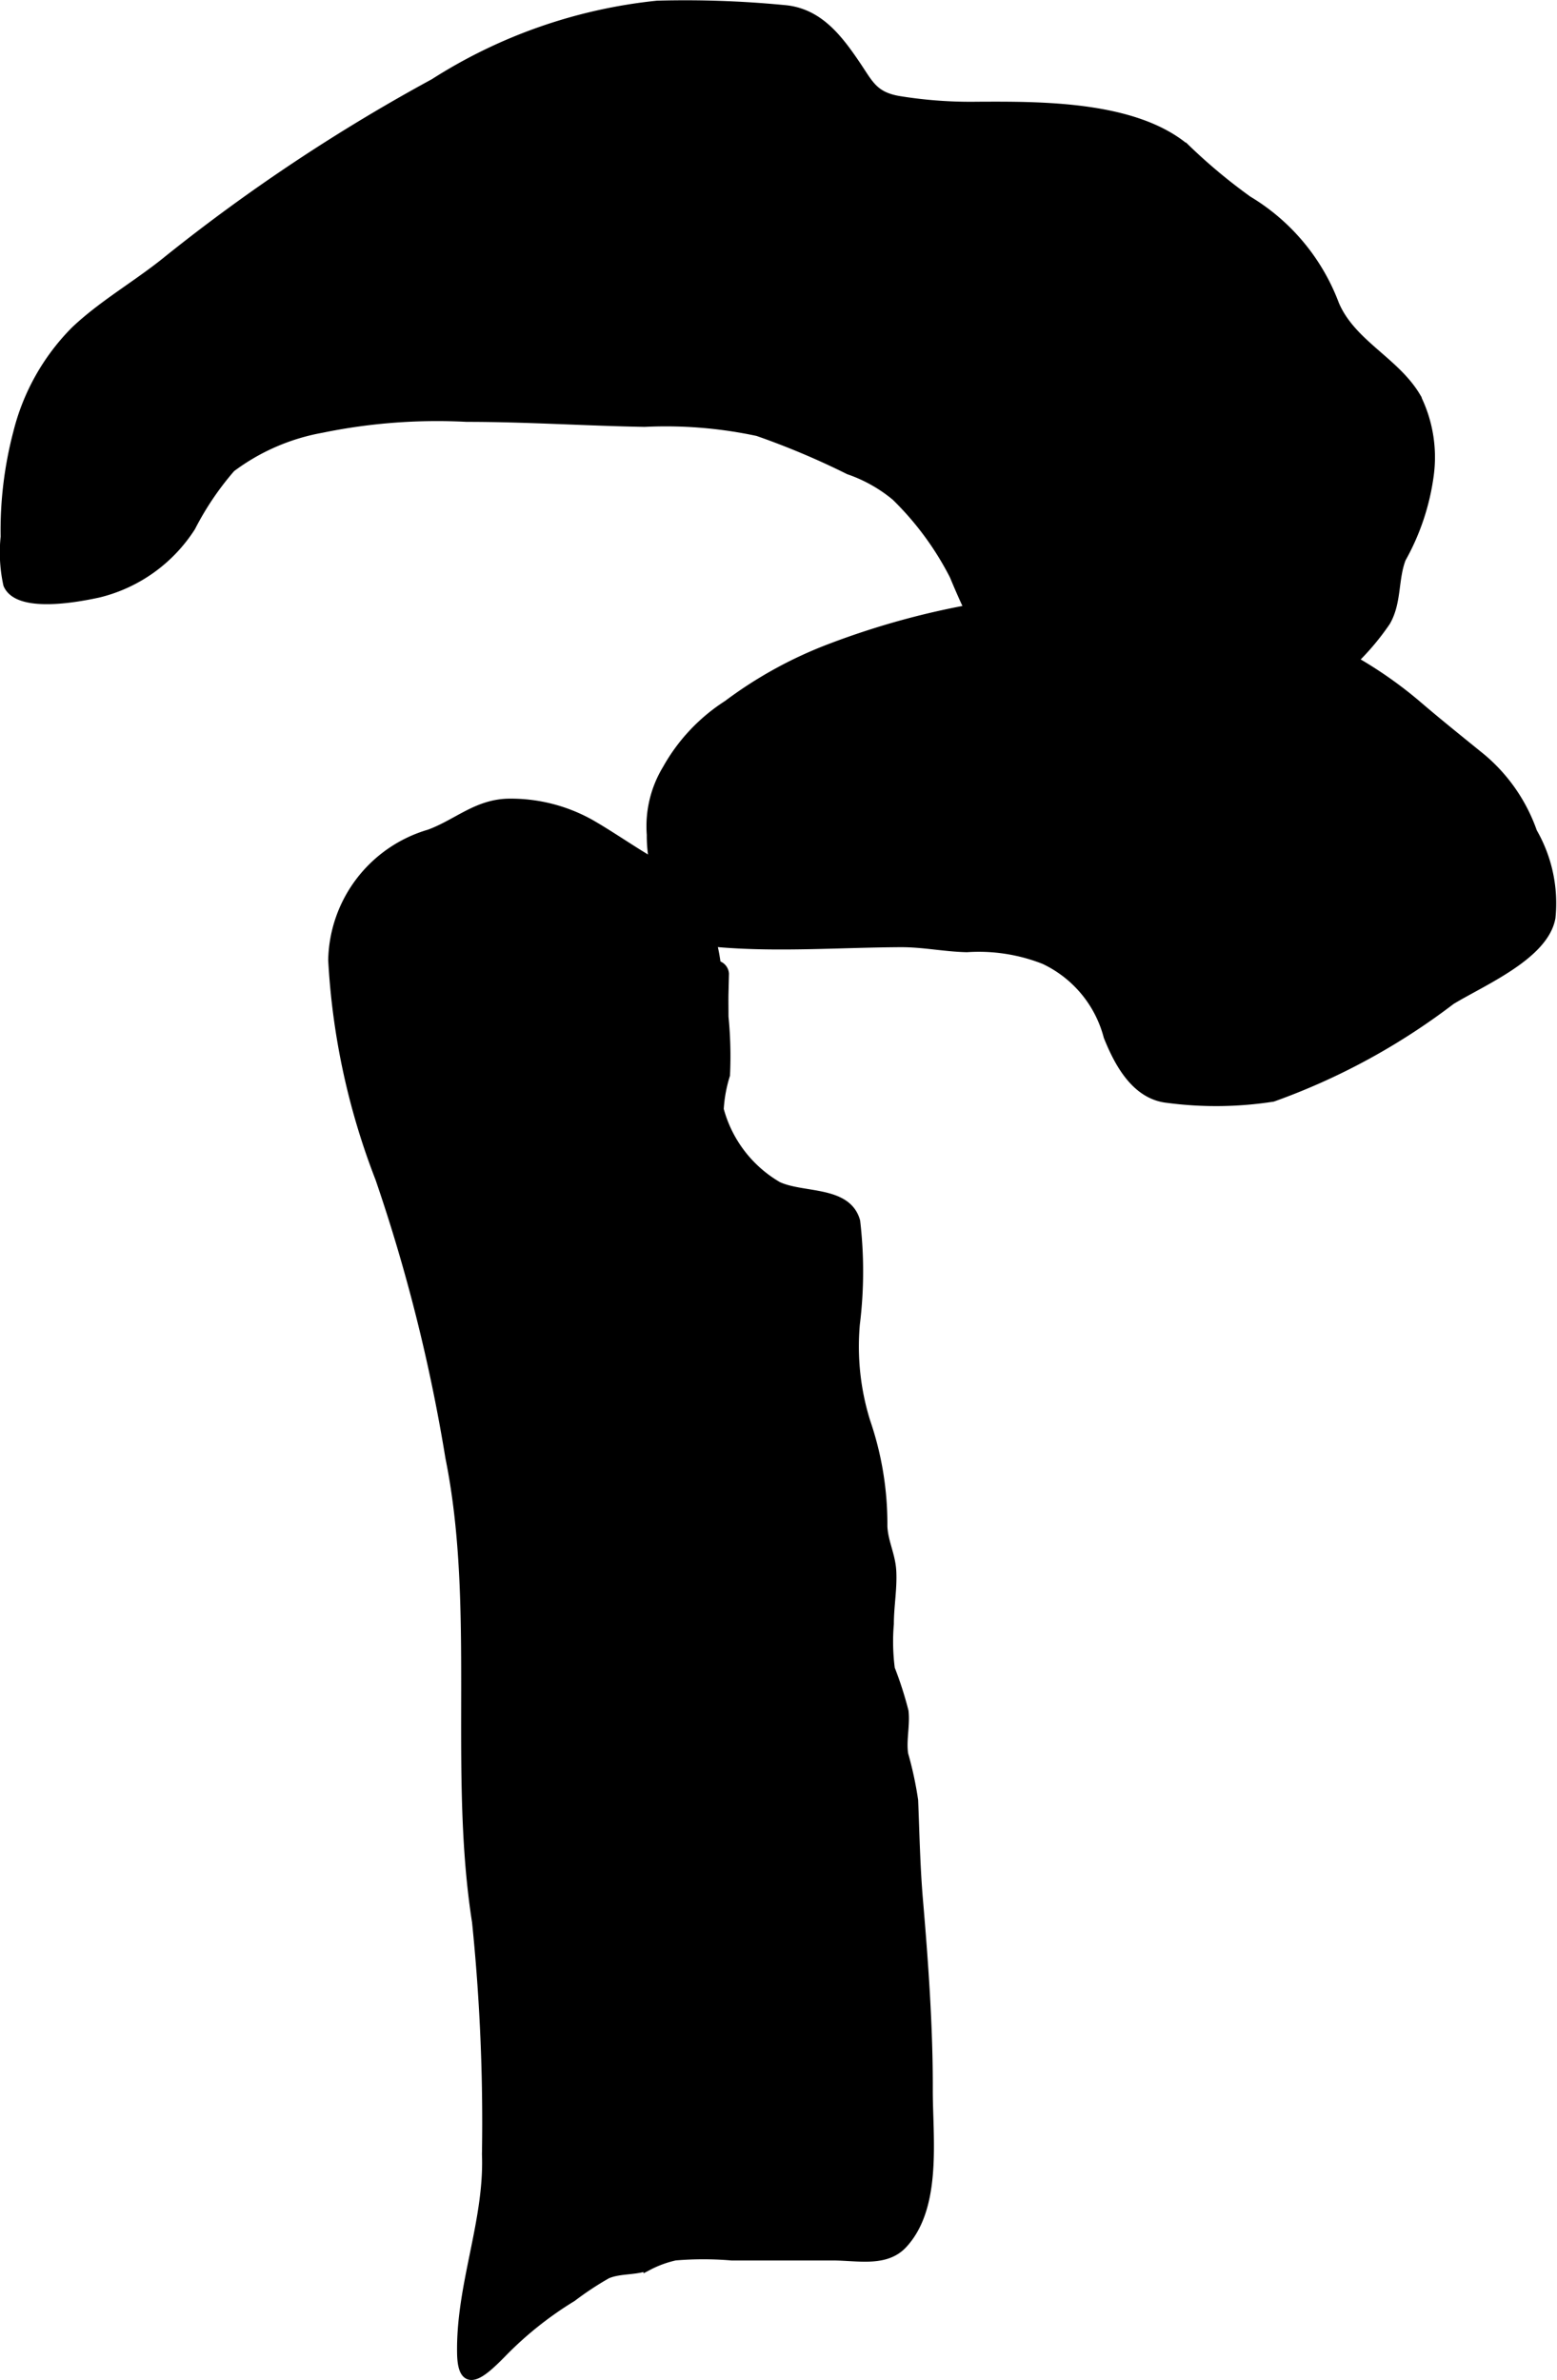
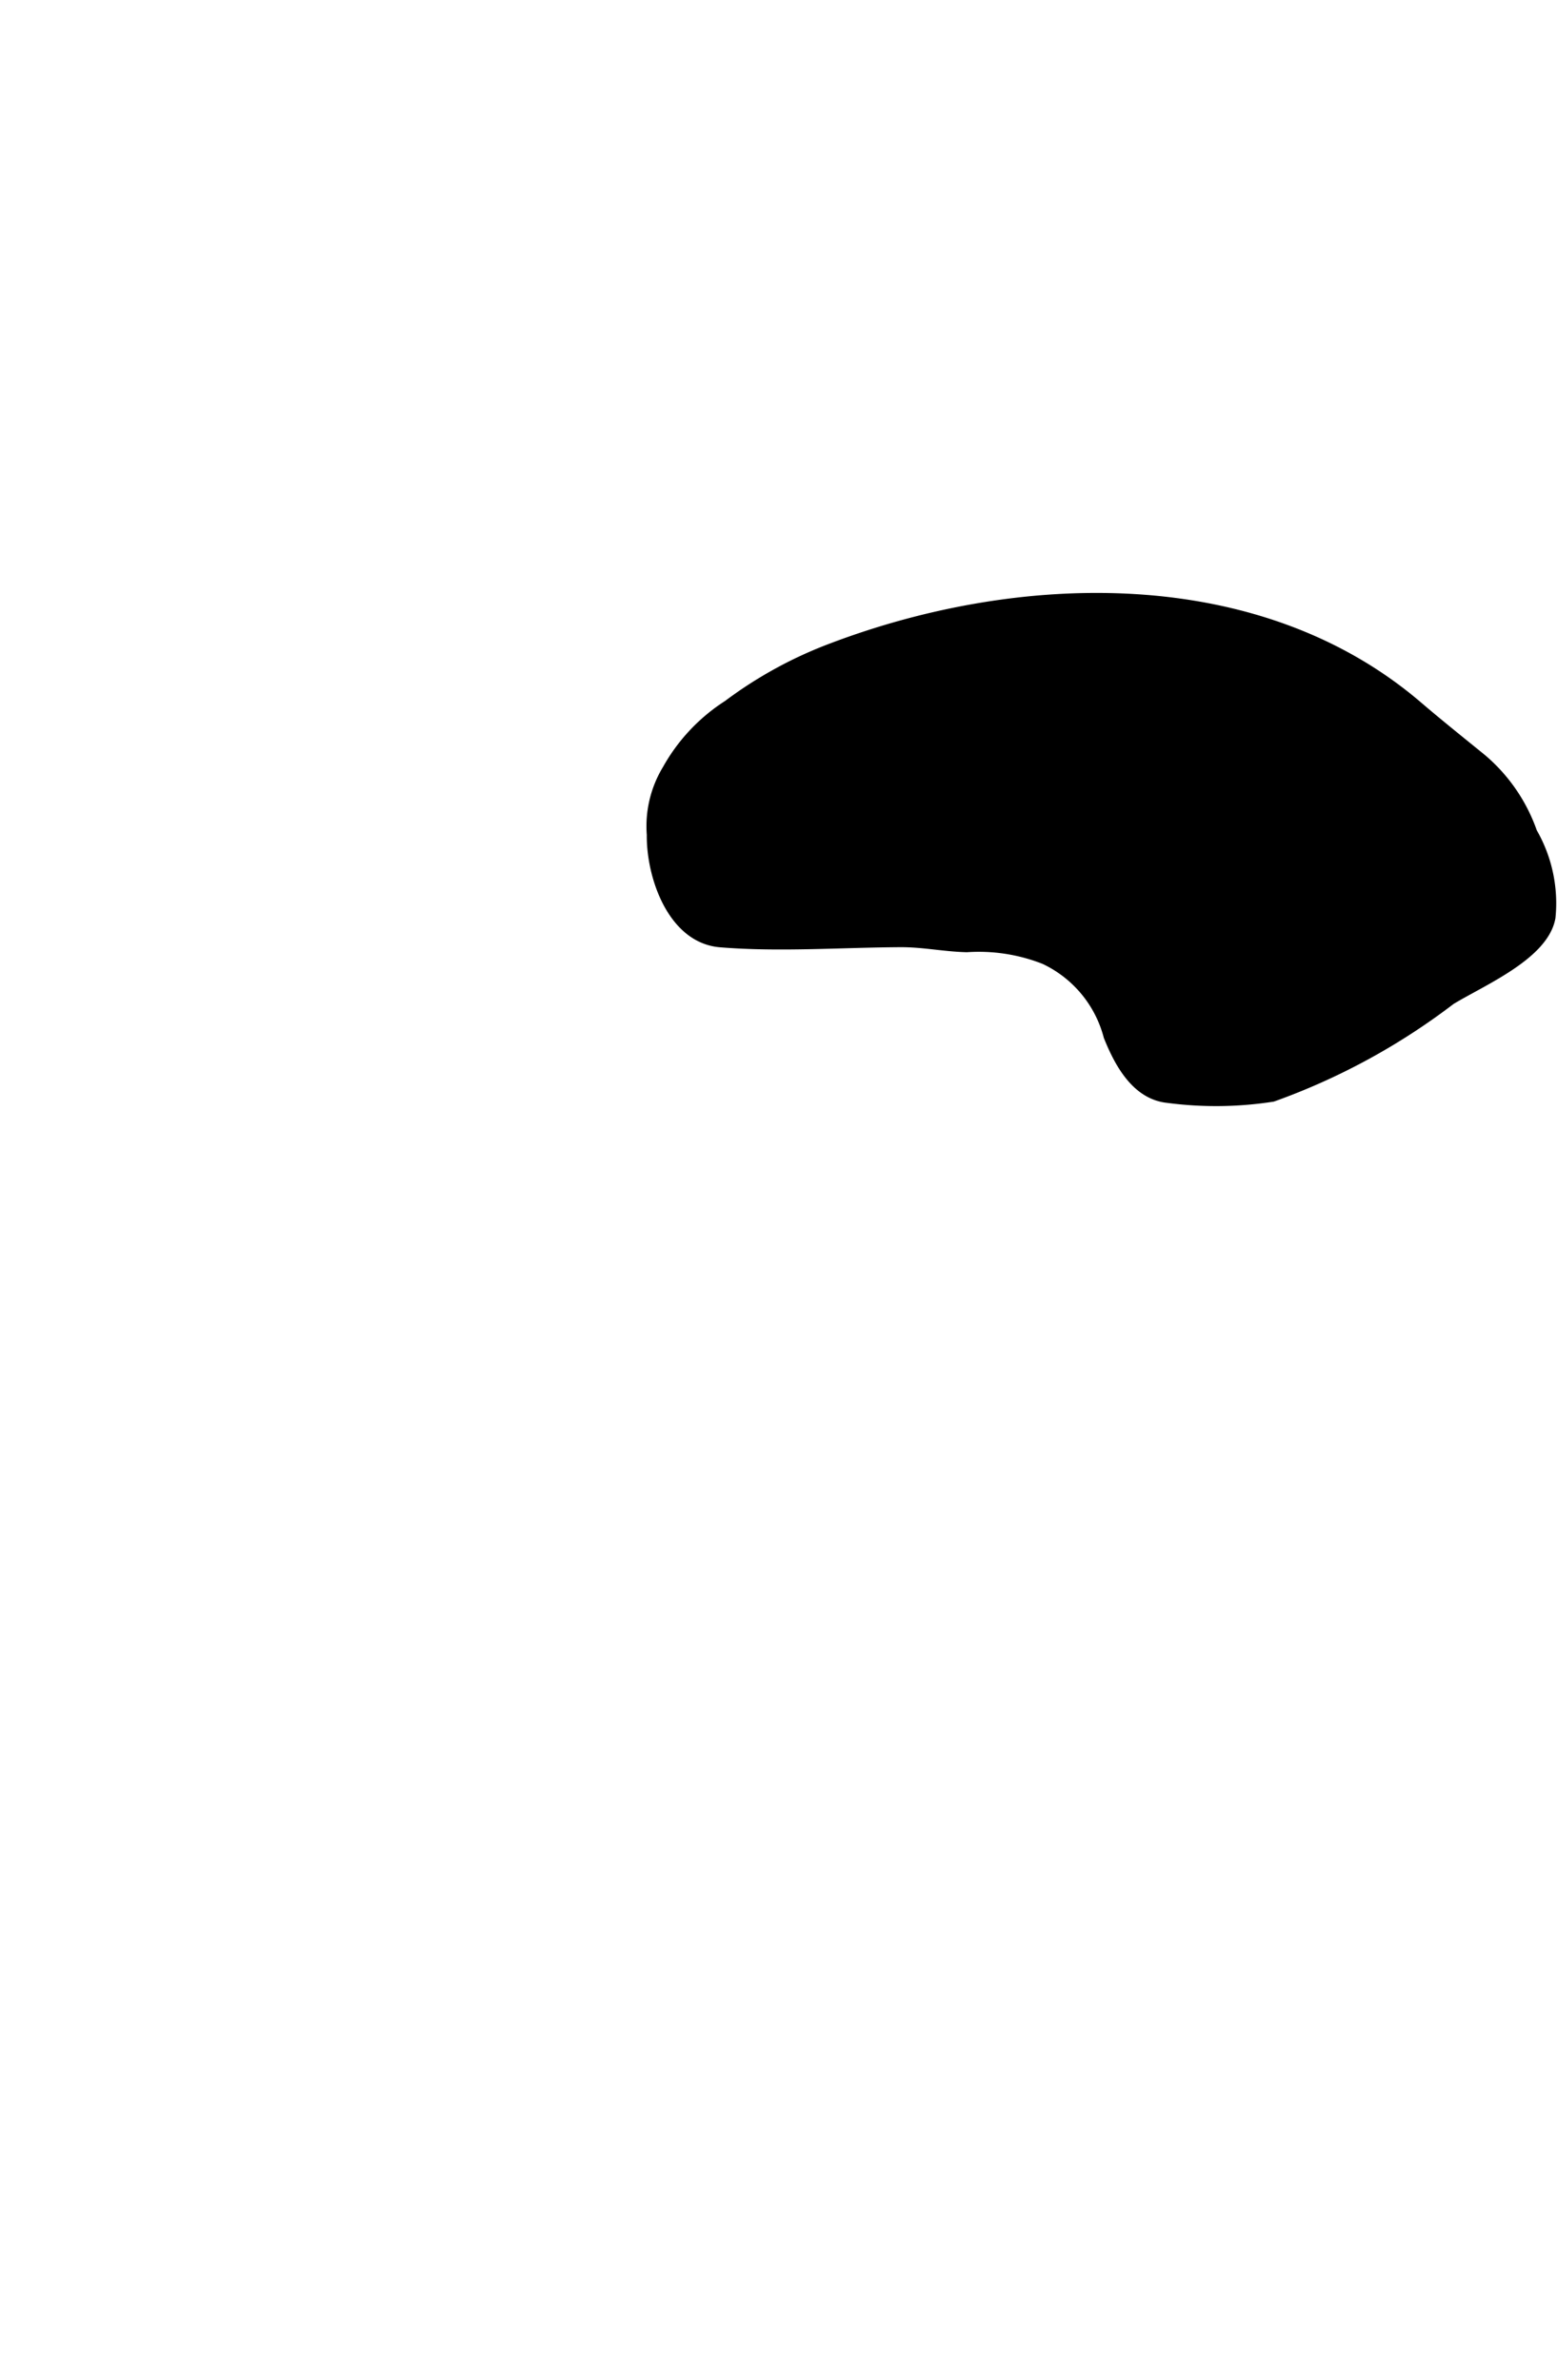
<svg xmlns="http://www.w3.org/2000/svg" version="1.1" width="9.41mm" height="14.383mm" viewBox="0 0 26.675 40.771">
  <defs>
    <style type="text/css">
      .a {
        stroke: #000;
        stroke-miterlimit: 10;
        stroke-width: 0.15px;
        fill-rule: evenodd;
      }
    </style>
  </defs>
-   <path class="a" d="M.3,7.417a3.776,3.776,0,0,1,.986-1.755c.481-.456,1.081-.793,1.596-1.215a30.819,30.819,0,0,1,4.553-3.025A8.761,8.761,0,0,1,11.259.086a17.584,17.584,0,0,1,2.164.074c.593.045.933.489,1.255.967.212.315.293.515.711.59a7.626,7.626,0,0,0,1.352.1c1.085-.005,2.699-.018,3.577.727a9.503,9.503,0,0,0,1.062.886,3.52,3.52,0,0,1,1.487,1.783c.285.674,1.034.972,1.397,1.584A2.303,2.303,0,0,1,24.49,8.129a4.001,4.001,0,0,1-.478,1.438c-.135.348-.071.744-.265,1.081a4.315,4.315,0,0,1-1.069,1.09,4.712,4.712,0,0,1-1.109.855,5.174,5.174,0,0,1-2.931-.254,2.894,2.894,0,0,1-1.523-.912,13.006,13.006,0,0,1-.771-1.566,5.187,5.187,0,0,0-1-1.358,2.55,2.55,0,0,0-.801-.45,13.393,13.393,0,0,0-1.561-.658,7.512,7.512,0,0,0-1.938-.158c-1.015-.018-2.029-.086-3.049-.086a9.814,9.814,0,0,0-2.489.189,3.665,3.665,0,0,0-1.547.675,5.056,5.056,0,0,0-.684,1.012,2.621,2.621,0,0,1-1.581,1.133c-.366.081-1.387.272-1.563-.149a2.562,2.562,0,0,1-.045-.815A6.569,6.569,0,0,1,.3,7.417Z" />
-   <path class="a" d="M5.698,16.445a12.11,12.11,0,0,0,.807,3.741,29.213,29.213,0,0,1,1.2,4.78c.519,2.567.052,5.377.457,7.956a33.786,33.786,0,0,1,.17,3.983c.043,1.145-.449,2.244-.426,3.414.013.656.376.316.688,0a6.121,6.121,0,0,1,1.208-.965,5.401,5.401,0,0,1,.598-.395c.222-.094.474-.054.7-.141a1.867,1.867,0,0,1,.465-.171,5.718,5.718,0,0,1,.968,0h1.728c.437,0,.911.118,1.21-.205.6-.647.432-1.841.435-2.648.003-1.065-.078-2.188-.169-3.251-.048-.566-.059-1.136-.082-1.703a6.106,6.106,0,0,0-.17-.789c-.037-.238.032-.494.006-.734a6.218,6.218,0,0,0-.235-.731,3.576,3.576,0,0,1-.017-.772c0-.303.058-.605.041-.906-.016-.274-.141-.494-.152-.762a5.396,5.396,0,0,0-.292-1.791,4.334,4.334,0,0,1-.18-1.669,7.343,7.343,0,0,0,.006-1.766c-.15-.539-.91-.404-1.337-.605a2.159,2.159,0,0,1-1.001-1.312,2.433,2.433,0,0,1,.108-.59,6.935,6.935,0,0,0-.026-.996c0-.122-.002-.244-.001-.366.003-.124.006-.248.009-.372a.169.169,0,0,0-.139-.152A3.138,3.138,0,0,0,11.68,15.044a2.323,2.323,0,0,0-.59-.327c-.317-.188-.643-.416-.976-.607a2.79,2.79,0,0,0-1.417-.354c-.536.017-.866.352-1.341.527A2.301,2.301,0,0,0,5.698,16.445Z" />
  <path class="a" d="M14.248,11.092c3.257-1.236,7.327-1.334,10.051,1,.342.293.739.611,1.085.892a2.914,2.914,0,0,1,.876,1.27,2.437,2.437,0,0,1,.314,1.463c-.115.65-1.179,1.093-1.714,1.419a11.297,11.297,0,0,1-3.054,1.661,6.322,6.322,0,0,1-1.806.02c-.535-.058-.83-.592-1.018-1.063a2.013,2.013,0,0,0-1.091-1.312,3.058,3.058,0,0,0-1.327-.206c-.387-.009-.746-.088-1.137-.086-1.013.005-2.076.085-3.086.002-.829-.068-1.194-1.141-1.185-1.853a1.885,1.885,0,0,1,.269-1.126,3.114,3.114,0,0,1,1.041-1.105A7.175,7.175,0,0,1,14.248,11.092Z" />
</svg>